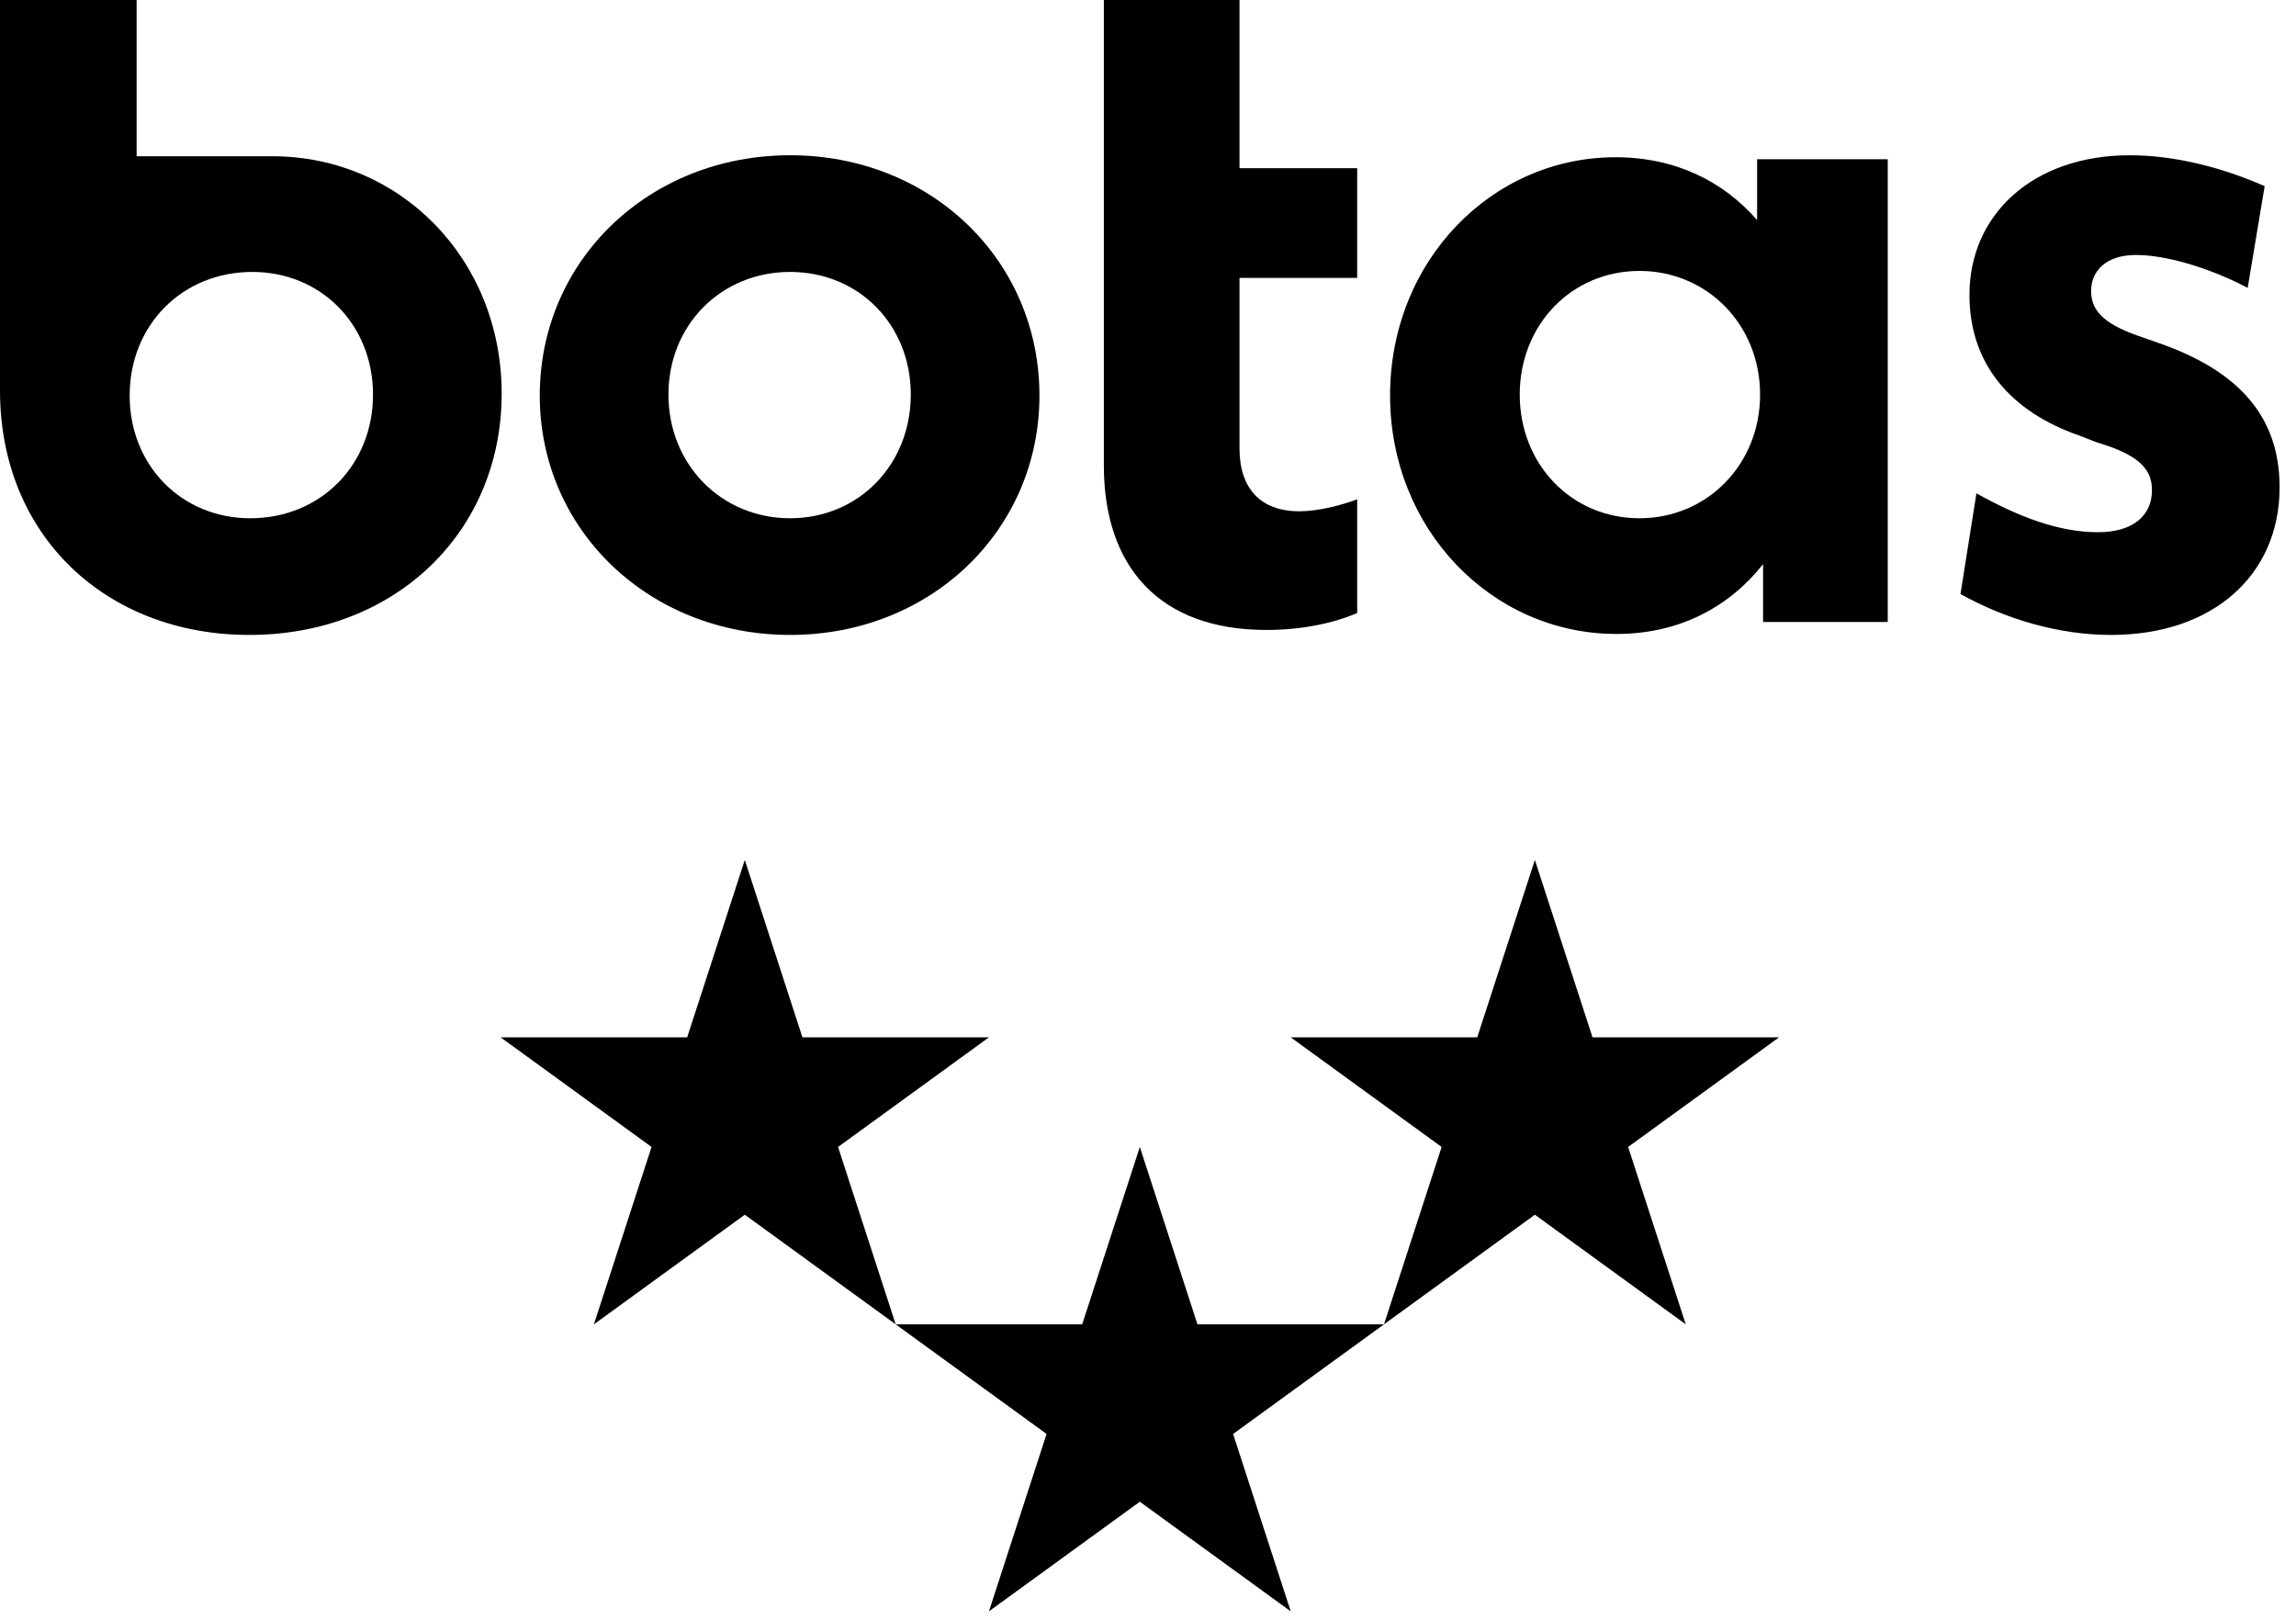
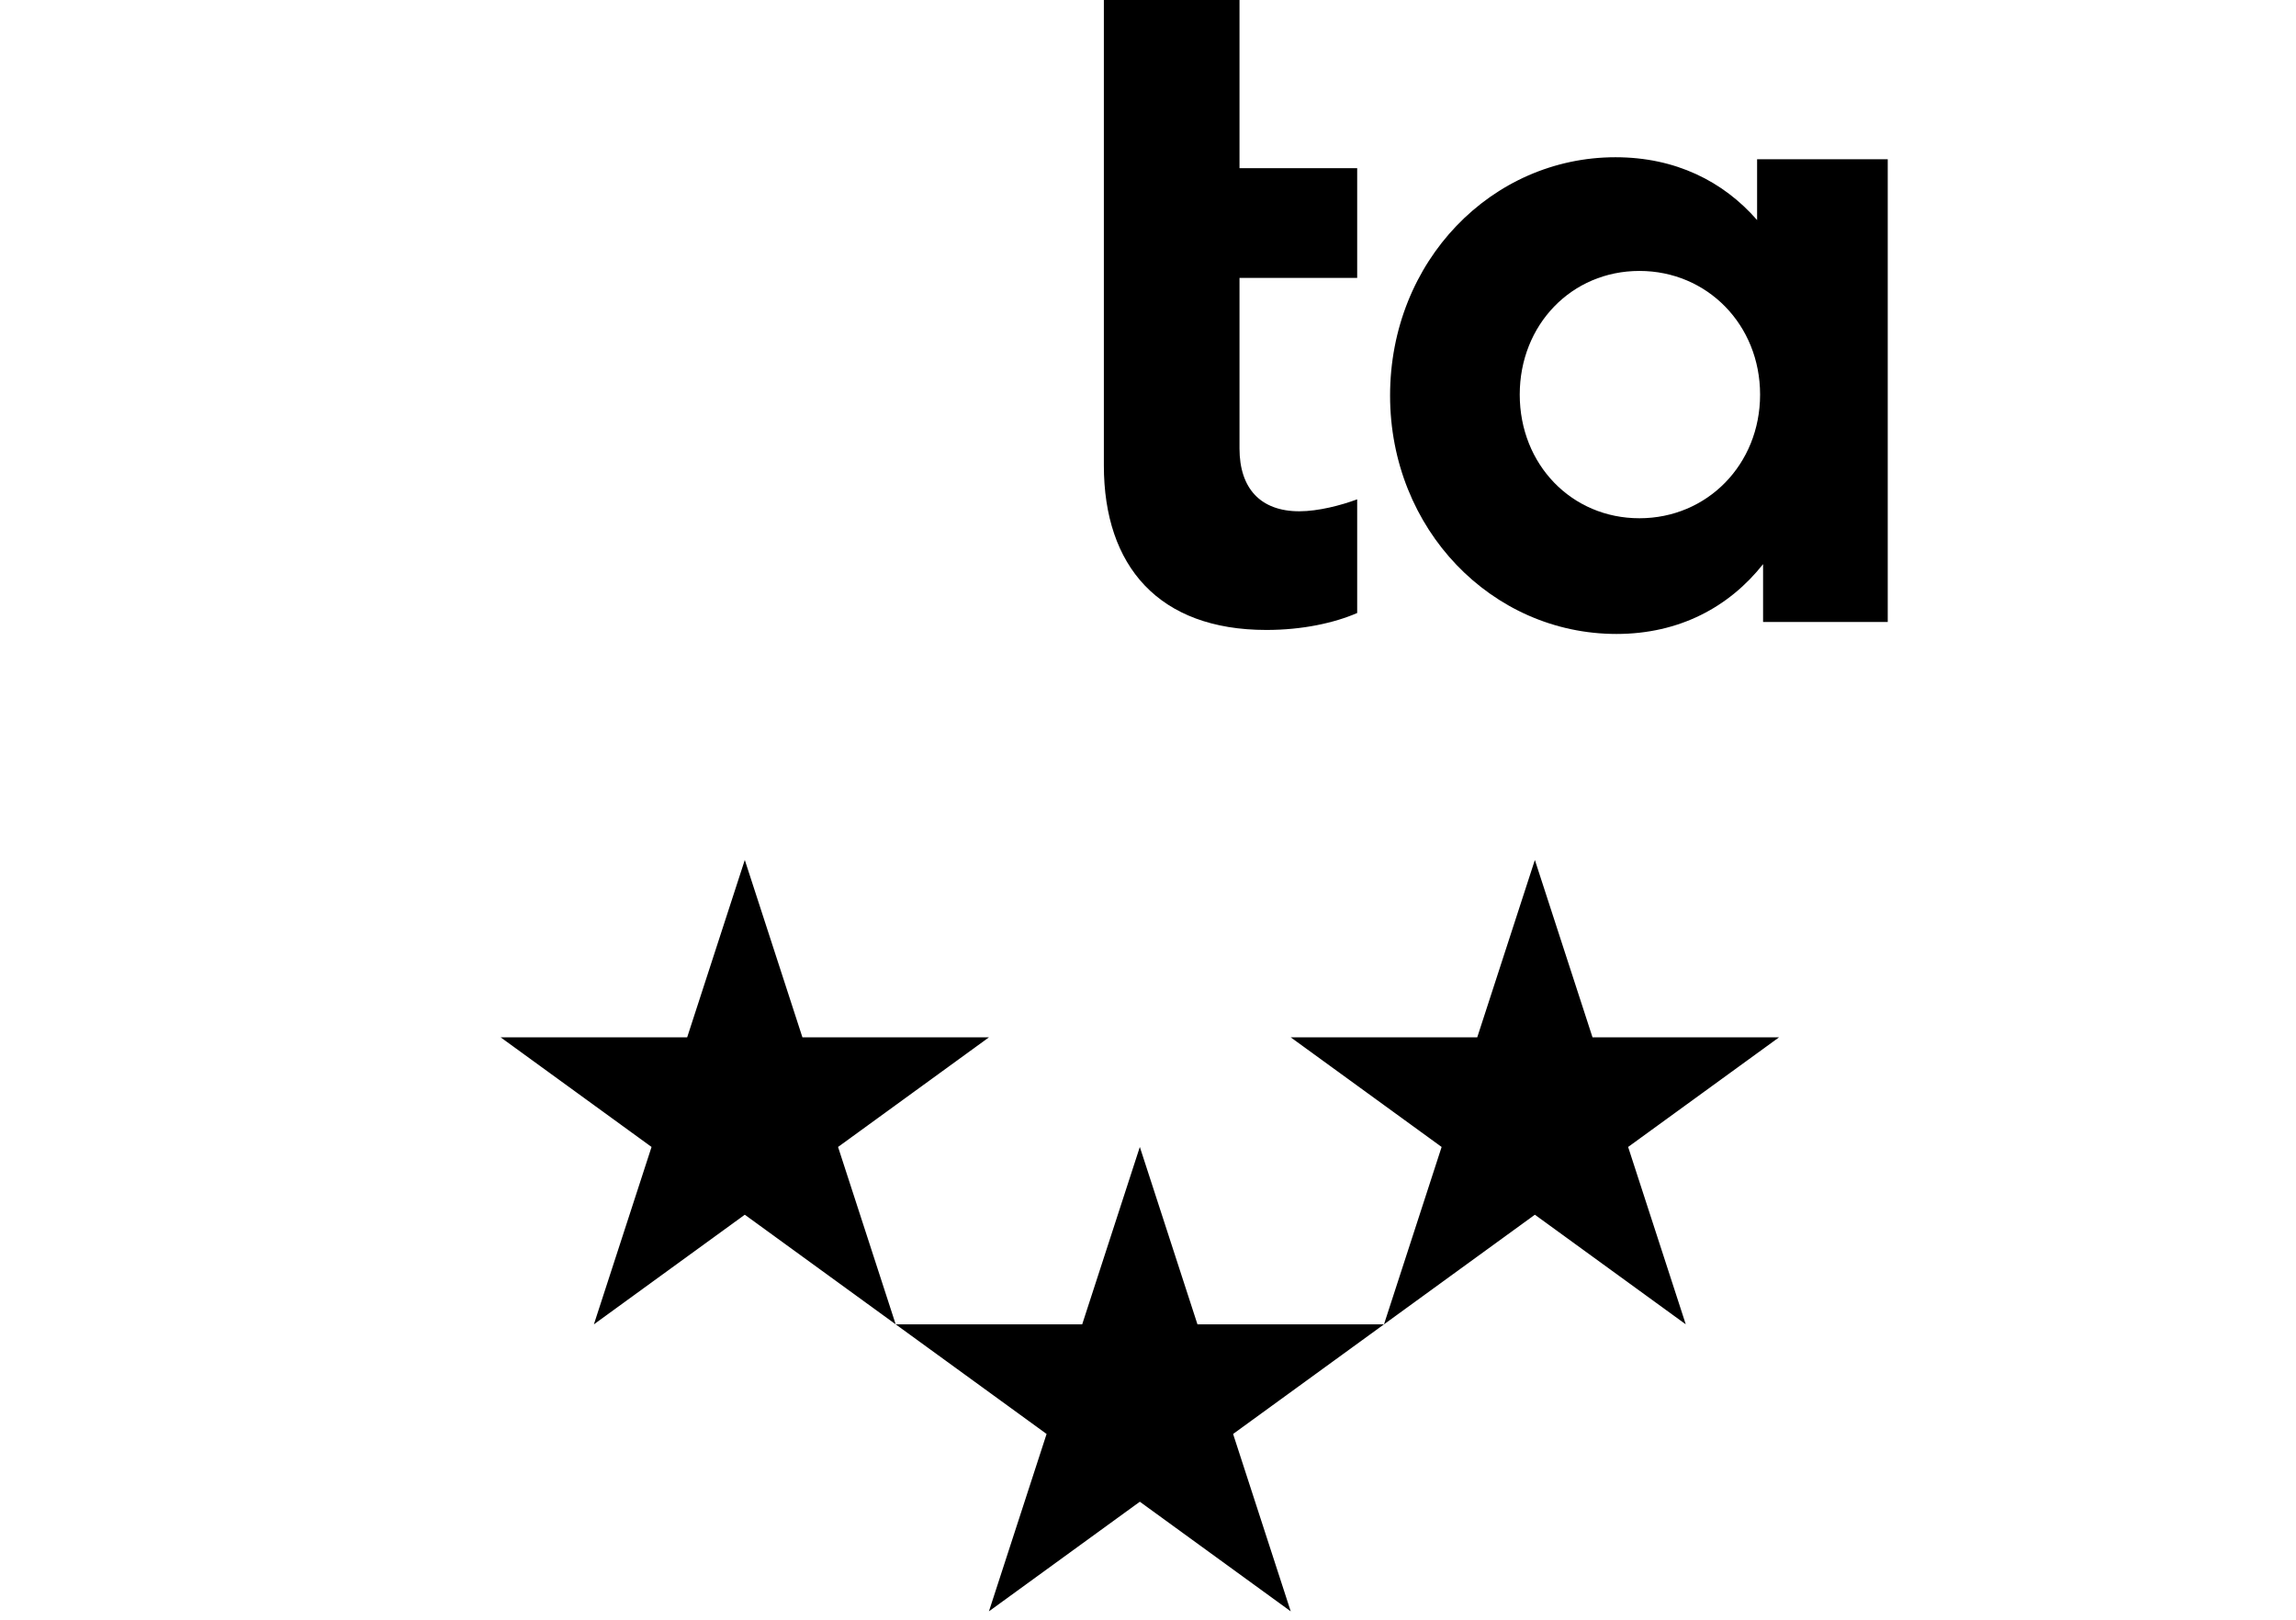
<svg xmlns="http://www.w3.org/2000/svg" fill="none" viewBox="0 0 129 91" height="91" width="129">
  <path fill="black" d="M64.041 64.444L67.279 74.41H77.759L69.281 80.57L72.519 90.536L64.041 84.377L55.563 90.536L58.802 80.57L50.324 74.41H60.803L64.041 64.444Z" />
  <path fill="black" d="M41.846 48.319L45.084 58.285H55.563L47.086 64.444L50.324 74.41L41.846 68.251L33.368 74.41L36.607 64.444L28.129 58.285H38.608L41.846 48.319Z" />
  <path fill="black" d="M86.236 48.319L89.475 58.285H99.954L91.476 64.444L94.714 74.41L86.236 68.251L77.759 74.41L80.997 64.444L72.519 58.285H82.998L86.236 48.319Z" />
-   <path fill="black" d="M44.392 35.675C36.491 35.675 30.327 29.792 30.327 22.227C30.327 14.606 36.491 8.723 44.392 8.723C52.293 8.723 58.401 14.606 58.401 22.227C58.401 29.792 52.293 35.675 44.392 35.675ZM44.392 29.119C48.258 29.119 51.172 26.094 51.172 22.171C51.172 18.249 48.258 15.279 44.392 15.279C40.525 15.279 37.556 18.249 37.556 22.171C37.556 26.094 40.525 29.119 44.392 29.119Z" />
  <path fill="black" d="M76.253 15.615H69.641V25.197C69.641 27.438 70.817 28.727 73.003 28.727C74.067 28.727 75.356 28.391 76.253 28.055V34.443C74.964 35.003 73.171 35.395 71.154 35.395C65.102 35.395 62.02 31.809 62.02 26.15V3.36777e-05L69.641 0V9.451H76.253V15.615Z" />
  <path fill="black" d="M98.722 8.947H106.062V34.947H99.058V31.697C97.153 34.106 94.351 35.62 90.821 35.62C83.817 35.62 78.101 29.736 78.101 22.227C78.101 14.662 83.817 8.835 90.765 8.835C94.127 8.835 96.817 10.18 98.722 12.365V8.947ZM92.11 29.119C95.92 29.119 98.89 26.094 98.89 22.171C98.89 18.249 95.92 15.223 92.11 15.223C88.299 15.223 85.386 18.249 85.386 22.171C85.386 26.094 88.299 29.119 92.11 29.119Z" />
-   <path fill="black" d="M118.609 35.675C115.64 35.675 112.67 34.779 110.148 33.378L111.045 27.719C113.454 29.063 115.696 29.904 117.881 29.904C119.786 29.904 120.907 29.007 120.907 27.55C120.907 26.43 120.291 25.589 117.825 24.861L116.816 24.469C112.95 23.124 110.653 20.434 110.653 16.568C110.653 12.085 114.183 8.723 119.674 8.723C122.14 8.723 124.829 9.395 127.239 10.46L126.286 16.175C124.045 14.999 121.635 14.326 120.01 14.326C118.329 14.326 117.489 15.223 117.489 16.343C117.489 17.352 118.049 18.137 120.122 18.865L121.243 19.257C125.782 20.826 128.079 23.404 128.079 27.382C128.079 32.313 124.325 35.675 118.609 35.675Z" />
-   <path fill="black" d="M15.297 8.779C22.47 8.779 28.186 14.55 28.186 22.115C28.186 29.904 22.19 35.675 14.009 35.675C5.94 35.675 0 30.072 0 21.947V3.36777e-05L7.677 4.14709e-05V8.779H15.297ZM20.957 22.171C20.957 26.15 17.987 29.119 14.065 29.119C10.198 29.119 7.285 26.15 7.285 22.227C7.285 18.249 10.254 15.279 14.177 15.279C18.043 15.279 20.957 18.249 20.957 22.171Z" clip-rule="evenodd" fill-rule="evenodd" />
</svg>